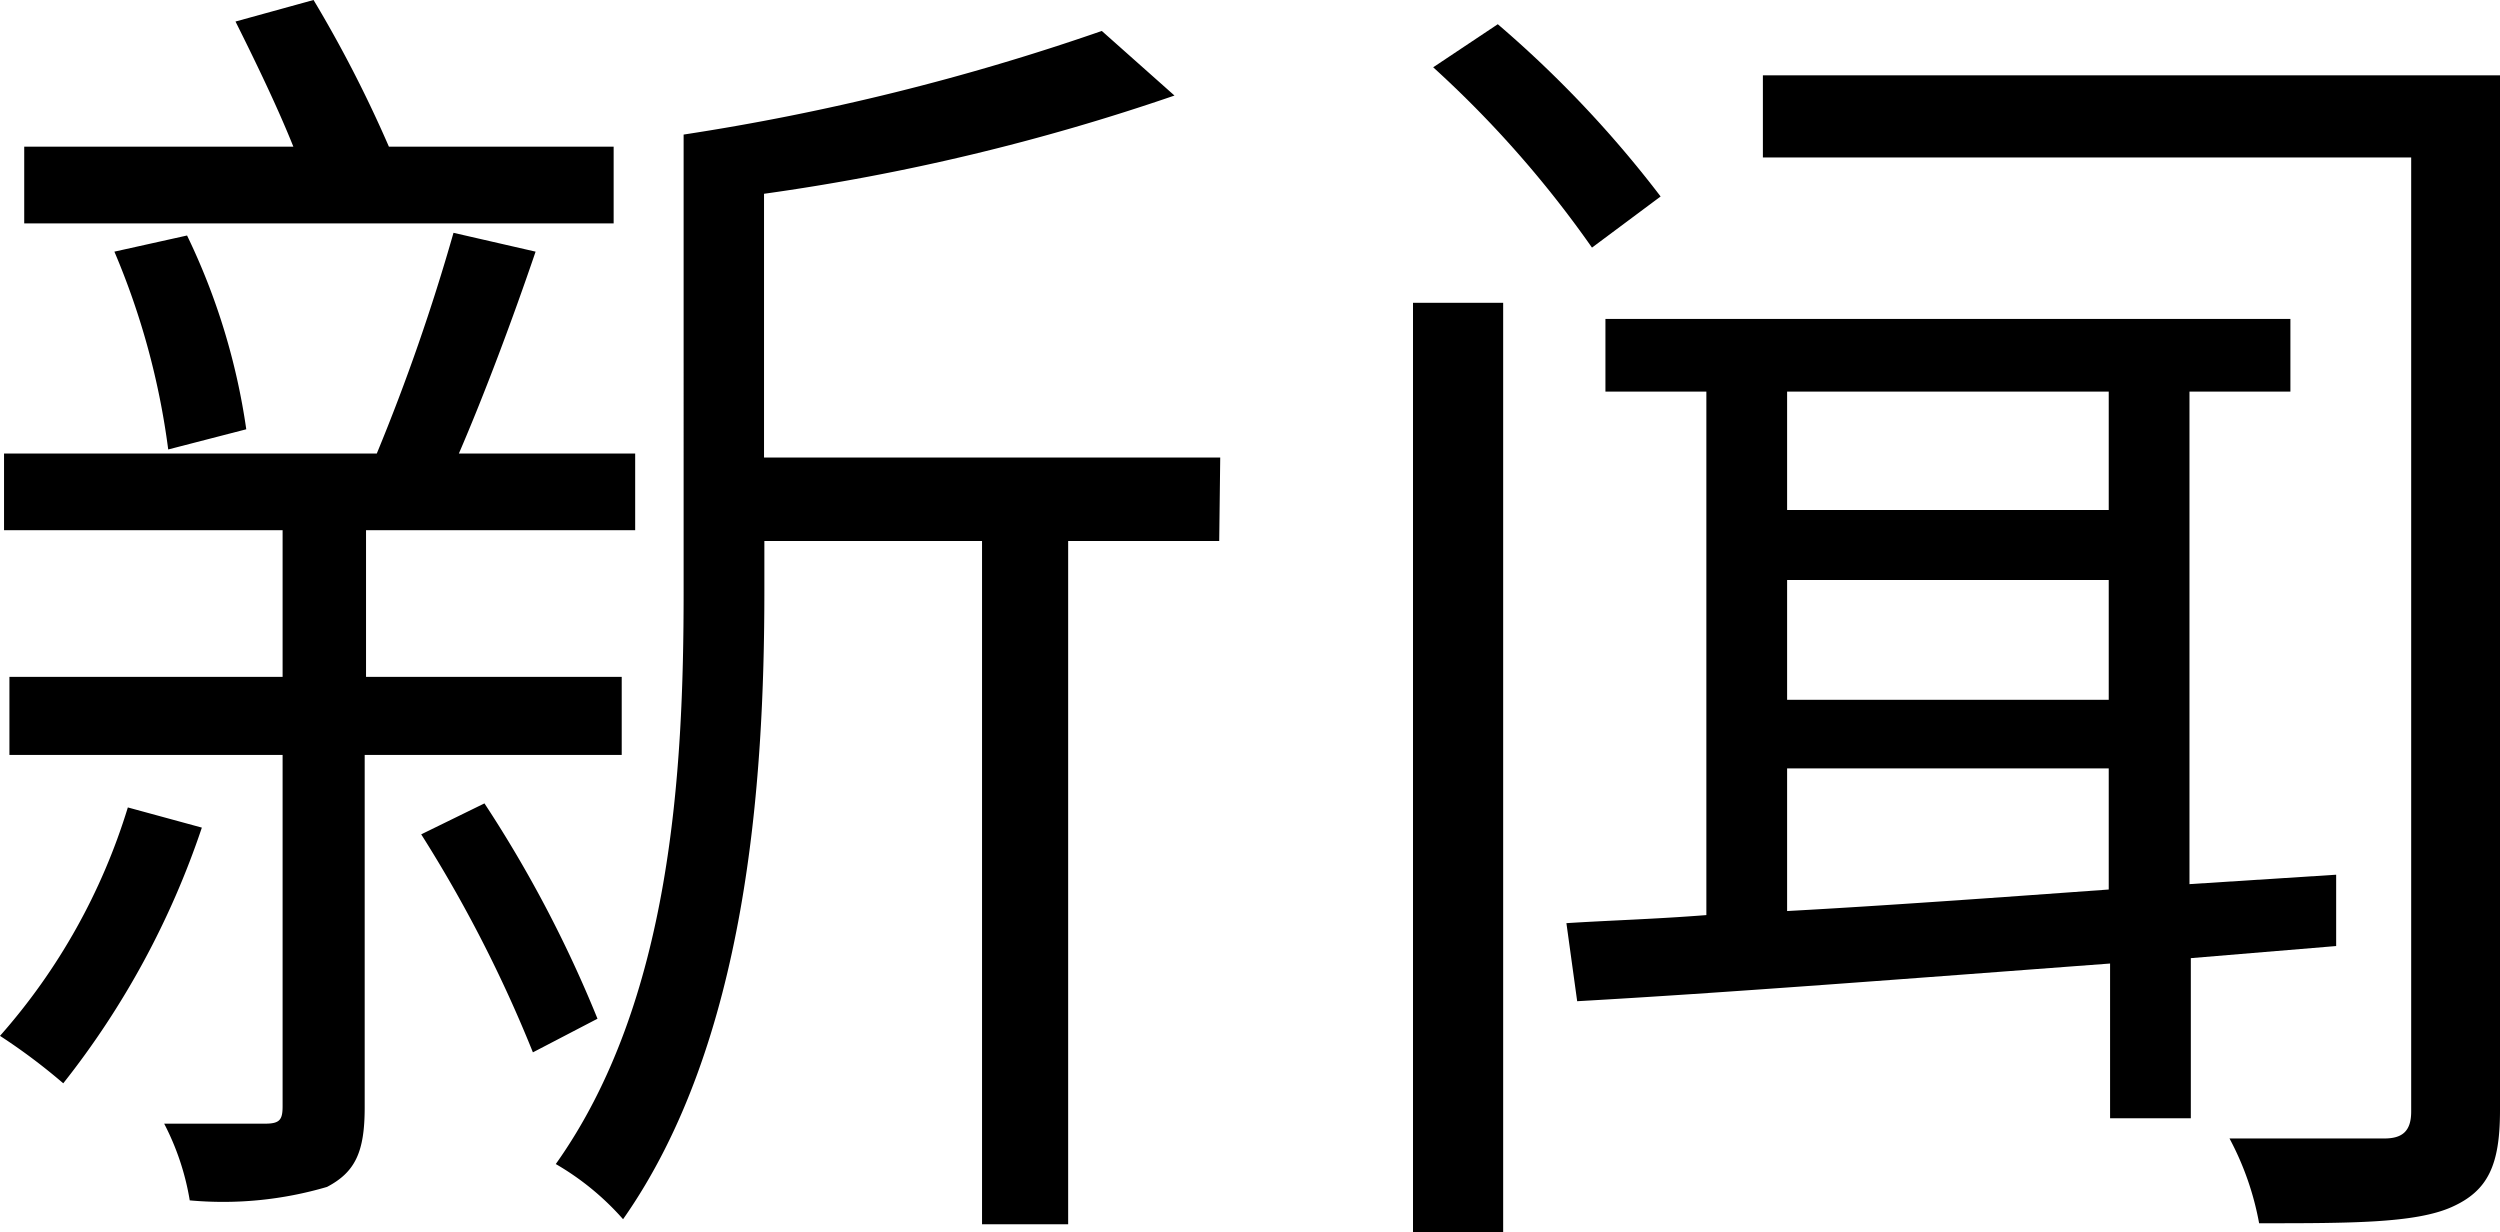
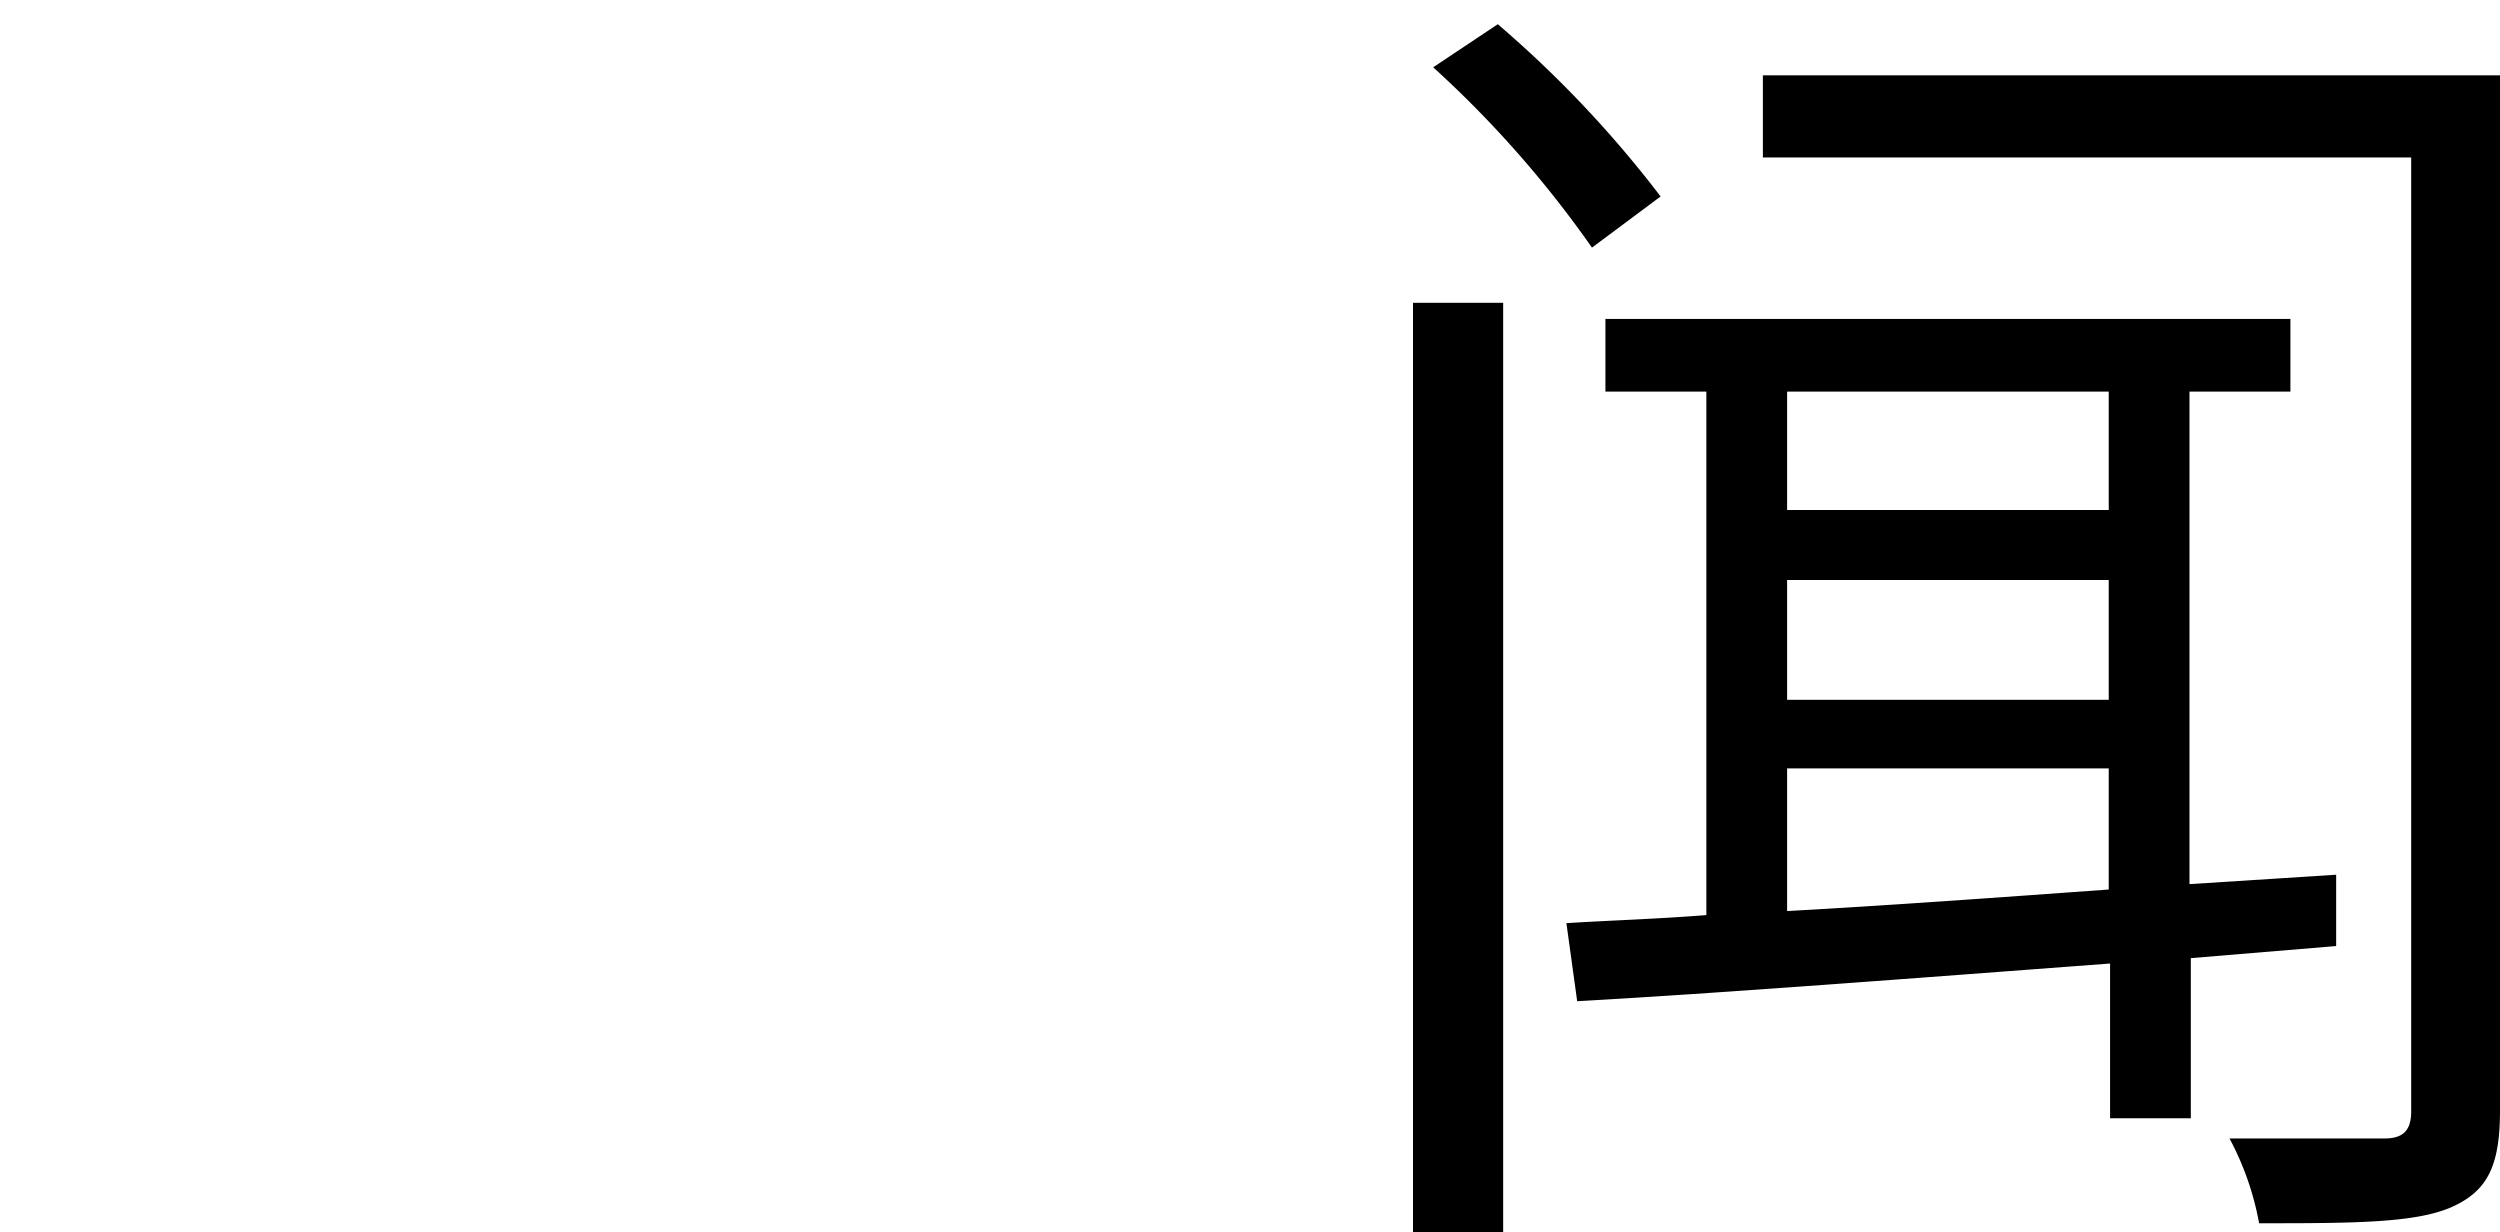
<svg xmlns="http://www.w3.org/2000/svg" viewBox="0 0 74.31 36.63">
  <title>新闻</title>
  <g id="图层_2" data-name="图层 2">
    <g id="图层_1-2" data-name="图层 1">
-       <path d="M6,24.6a25.12,25.12,0,0,1-4.12,7.6A17.69,17.69,0,0,0,0,30.79,18.34,18.34,0,0,0,3.8,24Zm4.84-2.16V32.92c0,1.32-.28,1.92-1.12,2.36a10.93,10.93,0,0,1-4.08.4,7.63,7.63,0,0,0-.76-2.28c1.36,0,2.56,0,3,0s.52-.12.52-.52V22.44H.28V20.12H8.4V15.76H.12V13.48H11.2a60.87,60.87,0,0,0,2.28-6.56l2.44.56c-.68,2-1.52,4.24-2.28,6h5.24v2.28h-8v4.36h7.6v2.32Zm7.4-15.8H.72V4.36h8C8.24,3.16,7.56,1.76,7,.64L9.32,0a37.72,37.72,0,0,1,2.24,4.36h6.68ZM5,13.36a22.37,22.37,0,0,0-1.6-5.88L5.56,7a19.61,19.61,0,0,1,1.76,5.76Zm9.4,10.52a36.89,36.89,0,0,1,3.36,6.4l-1.92,1a39.94,39.94,0,0,0-3.32-6.48Zm21.84-7.8H31.75V36.39H29.19V16.08H22.72v1.48c0,5.72-.52,13.44-4.2,18.68a8,8,0,0,0-2-1.64c3.44-4.84,3.8-11.68,3.8-17V4A70.06,70.06,0,0,0,32.75.92l2.16,1.92a65.1,65.1,0,0,1-12.2,2.92V13.6H36.27Z" />
      <path d="M42,9h2.68V36.63H42Zm5.32-1.64A32.18,32.18,0,0,0,42.6,2L44.52.72a33.29,33.29,0,0,1,4.84,5.12Zm17.8,21.12v4.76h-2.4V28.64c-5.88.44-11.56.88-15.84,1.12l-.32-2.32c1.24-.08,2.64-.12,4.16-.24V11.64h-3V9.48H68.08v2.16h-3V26.28L69.44,26v2.12ZM74.31,33c0,1.64-.36,2.4-1.44,2.88s-3,.48-5.72.48a8.61,8.61,0,0,0-.88-2.52c2.12,0,4.08,0,4.6,0s.8-.2.8-.8V4.68H52.4V2.24H74.31ZM53.12,11.64v3.52h9.56V11.64Zm0,9.16h9.56V17.24H53.12Zm0,6.28c2.92-.16,6.24-.4,9.56-.64v-3.6H53.12Z" />
    </g>
  </g>
</svg>